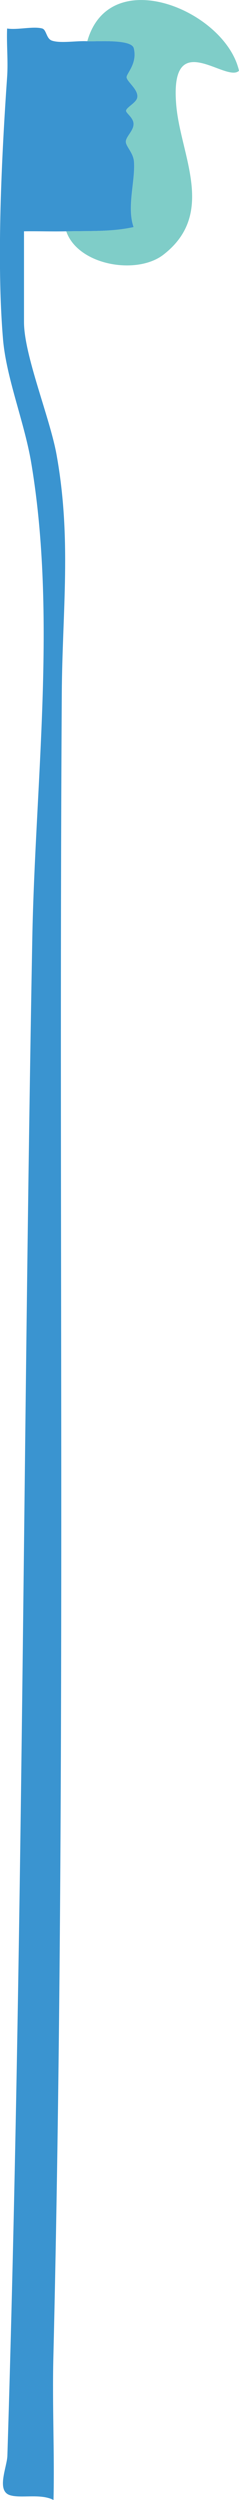
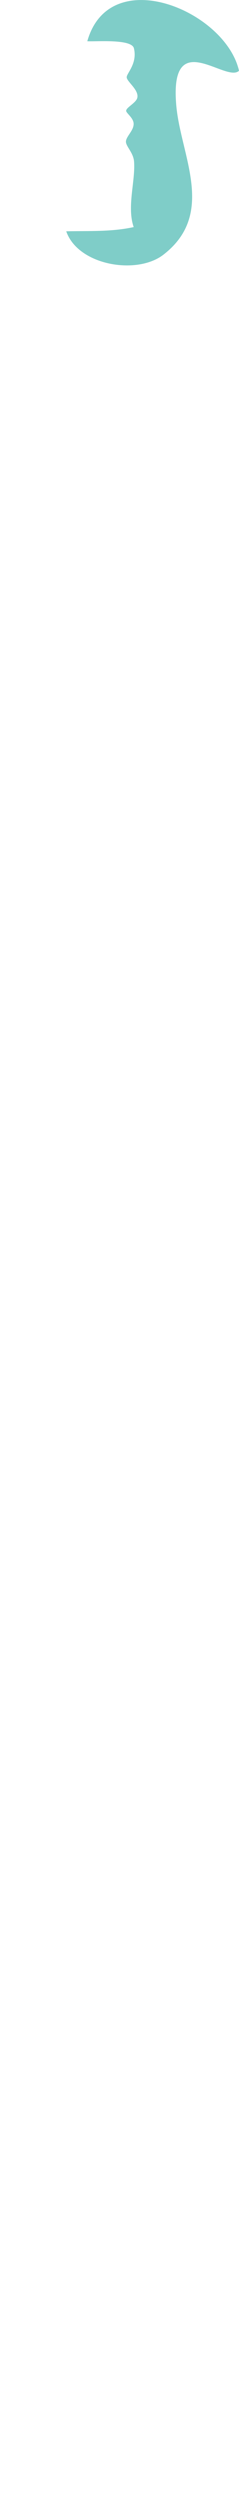
<svg xmlns="http://www.w3.org/2000/svg" id="Layer_2" data-name="Layer 2" viewBox="0 0 44.71 467.34">
  <defs>
    <style>      .cls-1 {        fill: #3a94d0;      }      .cls-2 {        fill: #7fcdc8;      }    </style>
  </defs>
  <g id="Layer_1-2" data-name="Layer 1">
-     <path class="cls-1" d="M16.33,7.71c1.58.1,8.27-.48,8.71,1.31.69,2.84-1.34,4.66-1.35,5.41,0,.82,2.3,2.34,1.99,3.83-.2.98-2.1,1.83-2.09,2.46.01.44,1.35,1.29,1.4,2.38.06,1.27-1.34,2.33-1.44,3.3-.09.91,1.39,2.09,1.52,3.81.27,3.6-1.38,8.49-.07,12.24-4.21.92-8.36.69-12.62.79-2.62.06-5.27-.04-7.89,0v16.98c0,6.16,4.83,17.83,6.08,24.72,2.86,15.81,1.08,29.26.99,44.75-.63,103.69.9,207.61-1.58,311.16-.21,8.82.23,17.68.03,26.49-2.45-1.26-6.1-.24-8.16-.9-2.58-.83-.54-5.27-.47-7.36,2.94-94.48,2.91-189.08,4.66-283.59.54-29.03,4.63-60.18-.2-88.98-1.28-7.63-4.67-15.83-5.28-23.14-1.23-14.68-.25-34.21.77-48.96.21-3.01-.12-6.07,0-9.08,1.95.31,4.83-.46,6.55-.01.83.22.76,1.9,1.82,2.27,1.61.56,4.66,0,6.61.12Z" />
    <path class="cls-2" d="M16.33,7.71c4.16-14.78,25.86-5.7,28.38,5.52-2.45,2.37-13.12-8.59-11.72,6.62.86,9.31,7.46,20.12-2.43,27.77-4.98,3.85-15.96,2-18.17-4.38,4.26-.1,8.41.13,12.62-.79-1.31-3.75.34-8.65.07-12.24-.13-1.72-1.61-2.9-1.52-3.81.1-.98,1.49-2.03,1.44-3.3-.05-1.08-1.39-1.94-1.4-2.38-.02-.64,1.88-1.48,2.09-2.46.31-1.49-2-3.01-1.99-3.83,0-.75,2.04-2.57,1.35-5.41-.44-1.79-7.13-1.21-8.71-1.31Z" />
  </g>
</svg>